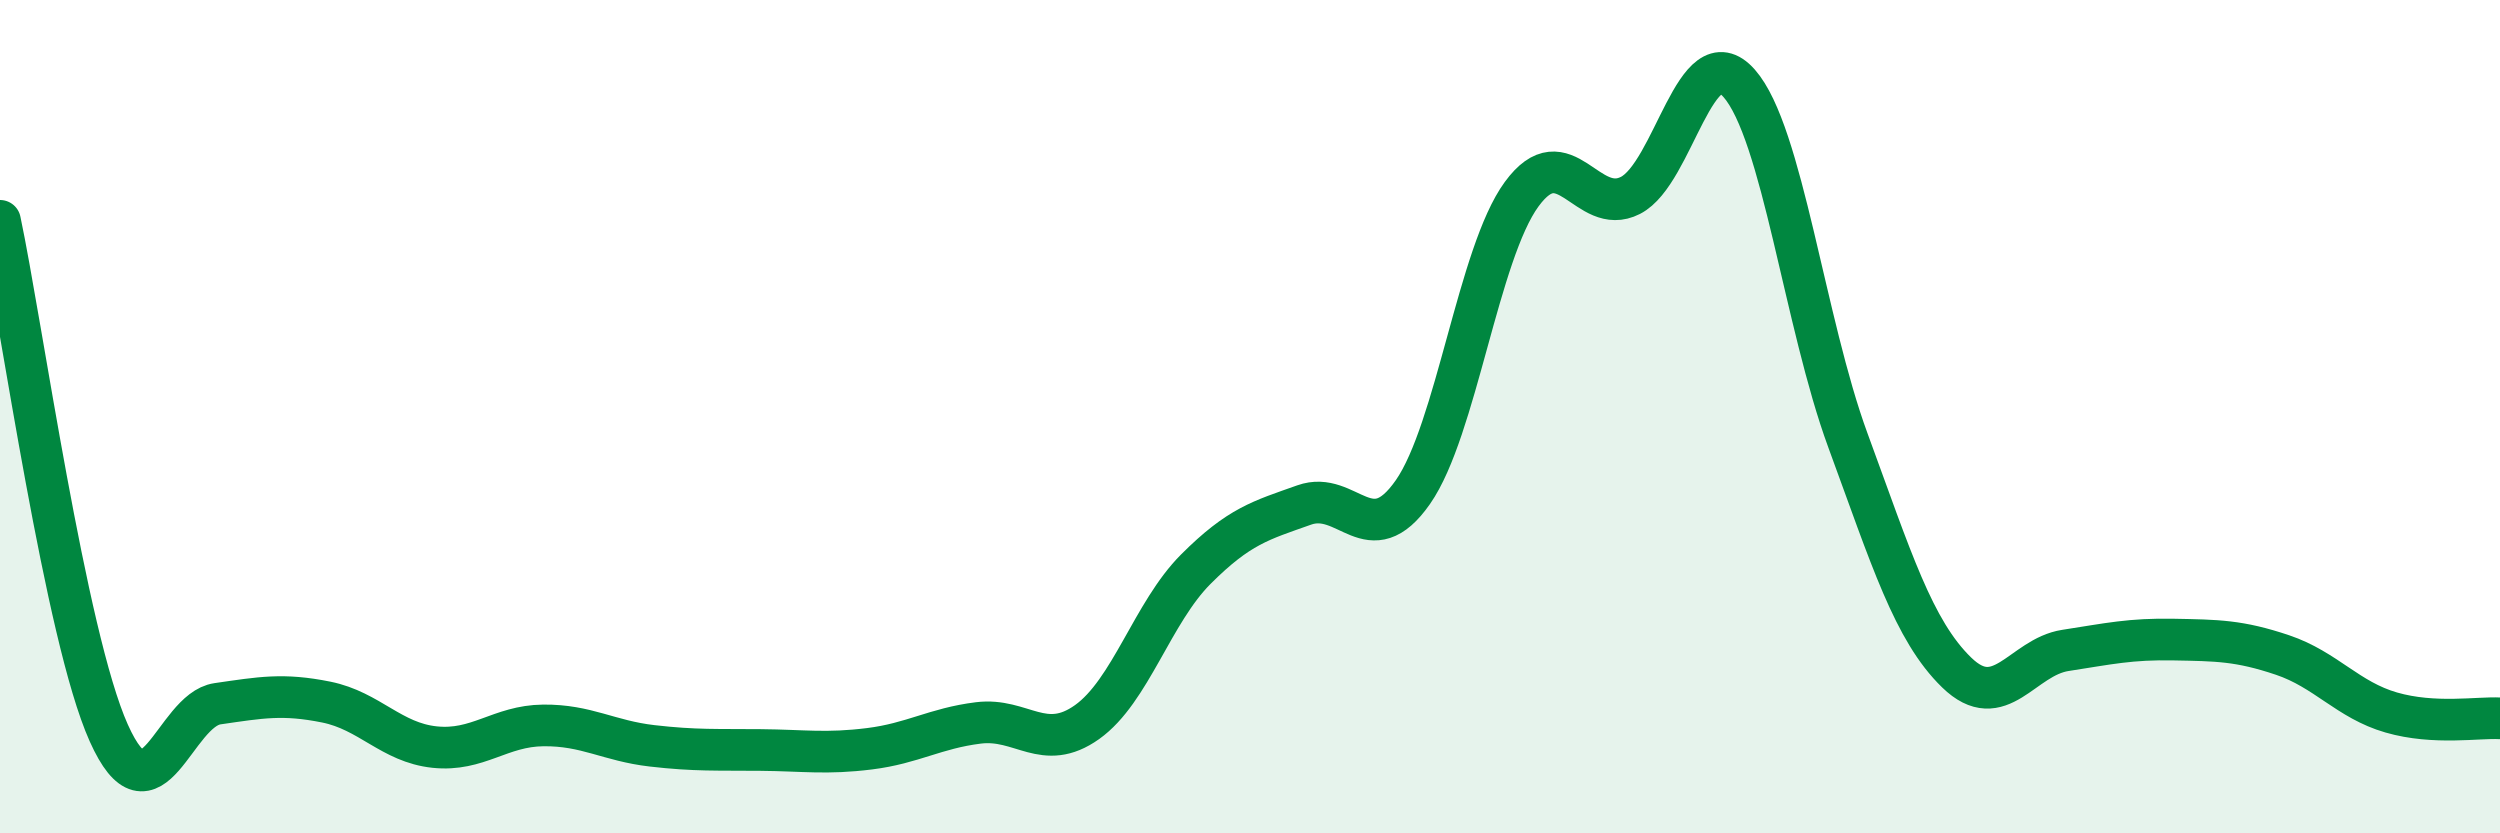
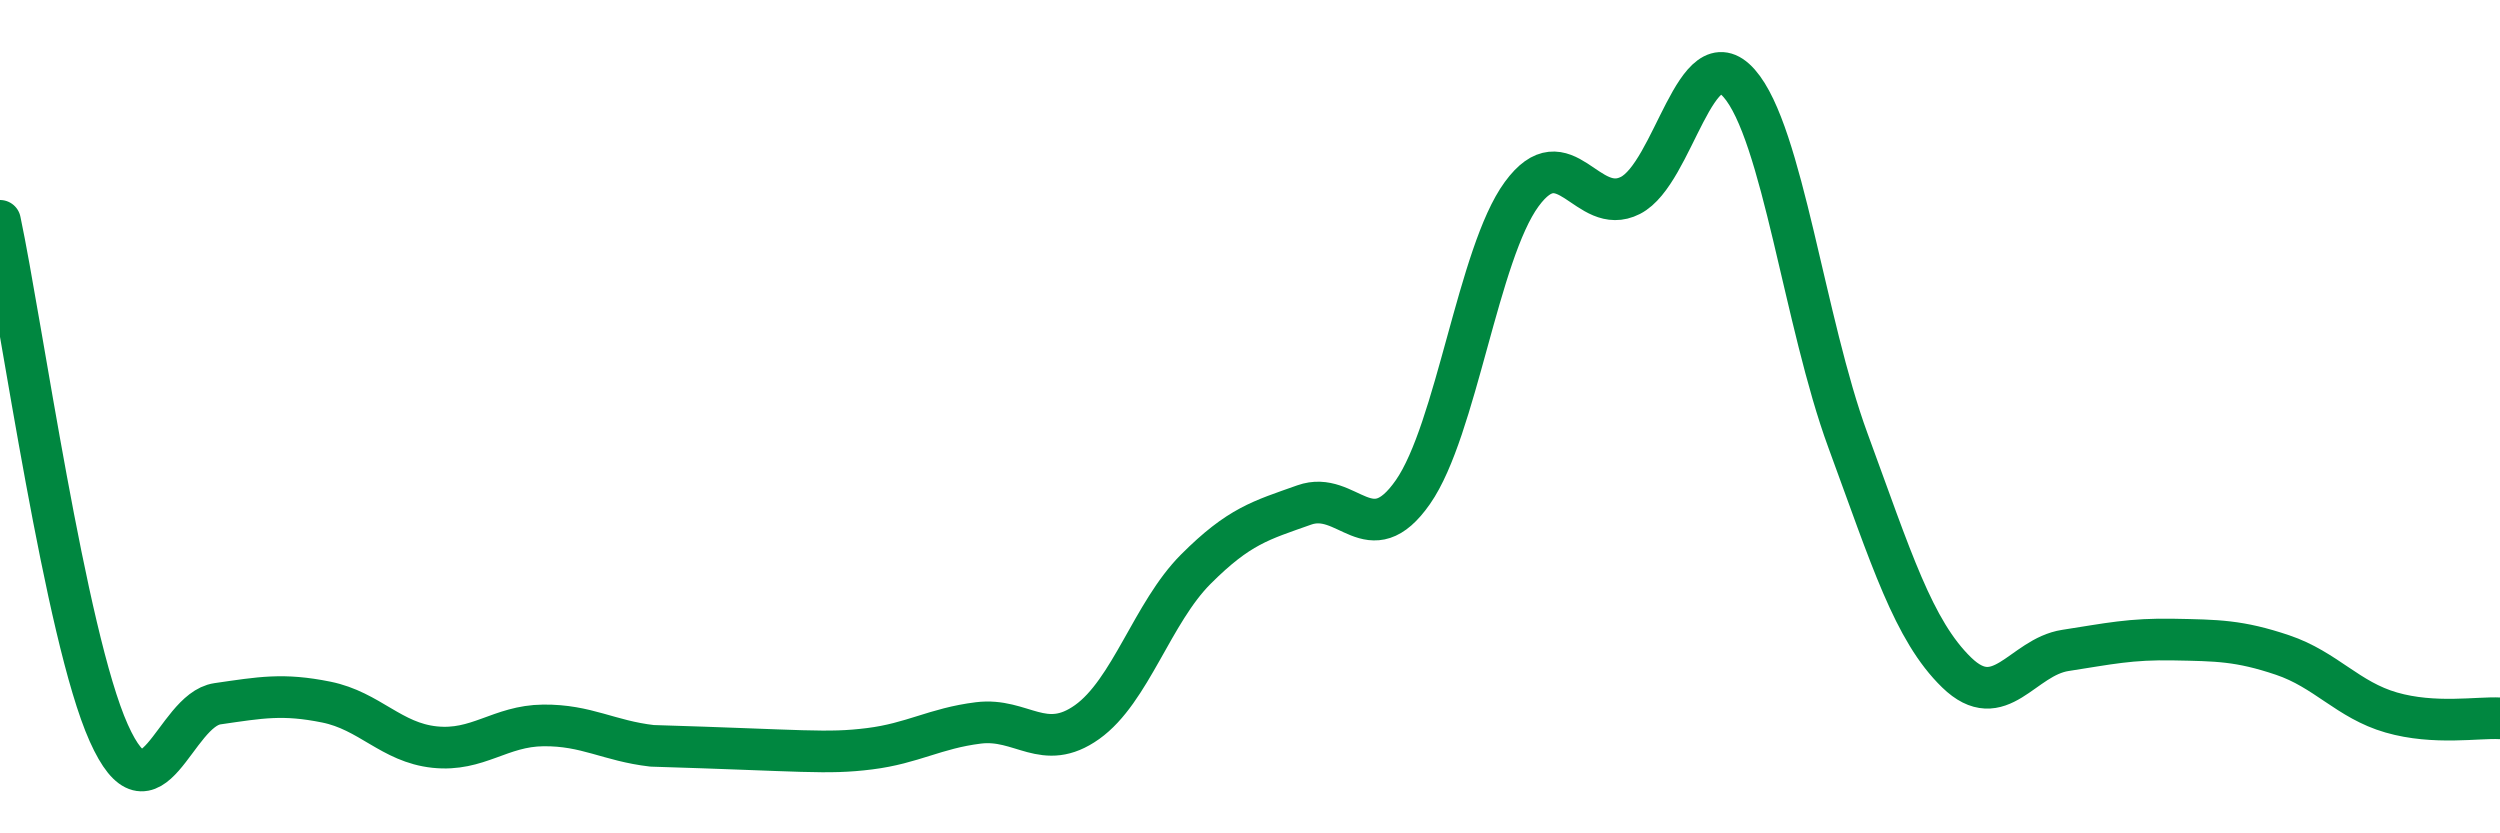
<svg xmlns="http://www.w3.org/2000/svg" width="60" height="20" viewBox="0 0 60 20">
-   <path d="M 0,5.3 C 0.52,7.76 1.57,15.27 2.61,17.59 C 3.65,19.91 4.18,17.04 5.22,16.89 C 6.26,16.74 6.79,16.64 7.83,16.85 C 8.87,17.06 9.39,17.82 10.43,17.93 C 11.47,18.04 12,17.42 13.04,17.41 C 14.08,17.4 14.61,17.78 15.65,17.9 C 16.69,18.02 17.22,17.99 18.26,18 C 19.3,18.01 19.83,18.1 20.87,17.97 C 21.91,17.84 22.44,17.48 23.48,17.35 C 24.52,17.22 25.05,18.07 26.09,17.33 C 27.13,16.59 27.66,14.7 28.7,13.66 C 29.74,12.62 30.26,12.49 31.3,12.12 C 32.34,11.75 32.87,13.3 33.91,11.81 C 34.95,10.32 35.48,6.08 36.52,4.66 C 37.56,3.24 38.09,5.22 39.13,4.69 C 40.17,4.16 40.7,0.82 41.74,2 C 42.78,3.18 43.31,7.74 44.35,10.57 C 45.39,13.4 45.92,15.13 46.96,16.14 C 48,17.15 48.53,15.77 49.57,15.61 C 50.61,15.45 51.13,15.33 52.17,15.35 C 53.21,15.37 53.74,15.37 54.78,15.72 C 55.82,16.07 56.35,16.8 57.39,17.1 C 58.43,17.4 59.48,17.21 60,17.24L60 20L0 20Z" fill="#008740" opacity="0.1" stroke-linecap="round" stroke-linejoin="round" />
-   <path d="M 0,5.3 C 0.52,7.76 1.57,15.27 2.61,17.59 C 3.65,19.91 4.18,17.04 5.22,16.89 C 6.26,16.74 6.79,16.64 7.83,16.85 C 8.87,17.06 9.39,17.82 10.43,17.93 C 11.47,18.04 12,17.42 13.04,17.41 C 14.08,17.4 14.61,17.78 15.65,17.9 C 16.69,18.02 17.22,17.99 18.26,18 C 19.3,18.01 19.83,18.1 20.87,17.97 C 21.91,17.84 22.44,17.48 23.48,17.35 C 24.52,17.22 25.05,18.07 26.09,17.33 C 27.13,16.59 27.66,14.7 28.7,13.66 C 29.74,12.62 30.26,12.49 31.3,12.12 C 32.34,11.75 32.87,13.3 33.91,11.81 C 34.95,10.32 35.48,6.08 36.52,4.66 C 37.56,3.24 38.09,5.22 39.13,4.69 C 40.17,4.16 40.7,0.82 41.74,2 C 42.78,3.18 43.31,7.74 44.35,10.57 C 45.39,13.4 45.92,15.13 46.96,16.14 C 48,17.15 48.53,15.77 49.57,15.61 C 50.61,15.45 51.13,15.33 52.17,15.35 C 53.21,15.37 53.74,15.37 54.78,15.72 C 55.82,16.07 56.35,16.8 57.39,17.1 C 58.43,17.4 59.48,17.21 60,17.24" stroke="#008740" stroke-width="1" fill="none" stroke-linecap="round" stroke-linejoin="round" />
+   <path d="M 0,5.3 C 0.52,7.76 1.57,15.27 2.61,17.59 C 3.65,19.91 4.18,17.04 5.22,16.89 C 6.26,16.74 6.79,16.64 7.83,16.85 C 8.87,17.06 9.39,17.82 10.43,17.93 C 11.47,18.04 12,17.42 13.04,17.41 C 14.08,17.4 14.61,17.78 15.65,17.9 C 19.3,18.01 19.83,18.1 20.87,17.97 C 21.91,17.84 22.44,17.48 23.48,17.35 C 24.52,17.22 25.05,18.07 26.09,17.33 C 27.13,16.59 27.66,14.7 28.7,13.66 C 29.74,12.62 30.26,12.49 31.3,12.12 C 32.34,11.75 32.87,13.3 33.91,11.81 C 34.95,10.32 35.48,6.08 36.52,4.66 C 37.56,3.24 38.09,5.22 39.13,4.69 C 40.17,4.16 40.7,0.82 41.74,2 C 42.78,3.18 43.31,7.74 44.35,10.57 C 45.39,13.4 45.92,15.13 46.96,16.14 C 48,17.15 48.53,15.77 49.57,15.61 C 50.61,15.45 51.13,15.33 52.17,15.35 C 53.21,15.37 53.74,15.37 54.78,15.72 C 55.82,16.07 56.35,16.8 57.39,17.1 C 58.43,17.4 59.48,17.21 60,17.24" stroke="#008740" stroke-width="1" fill="none" stroke-linecap="round" stroke-linejoin="round" />
</svg>